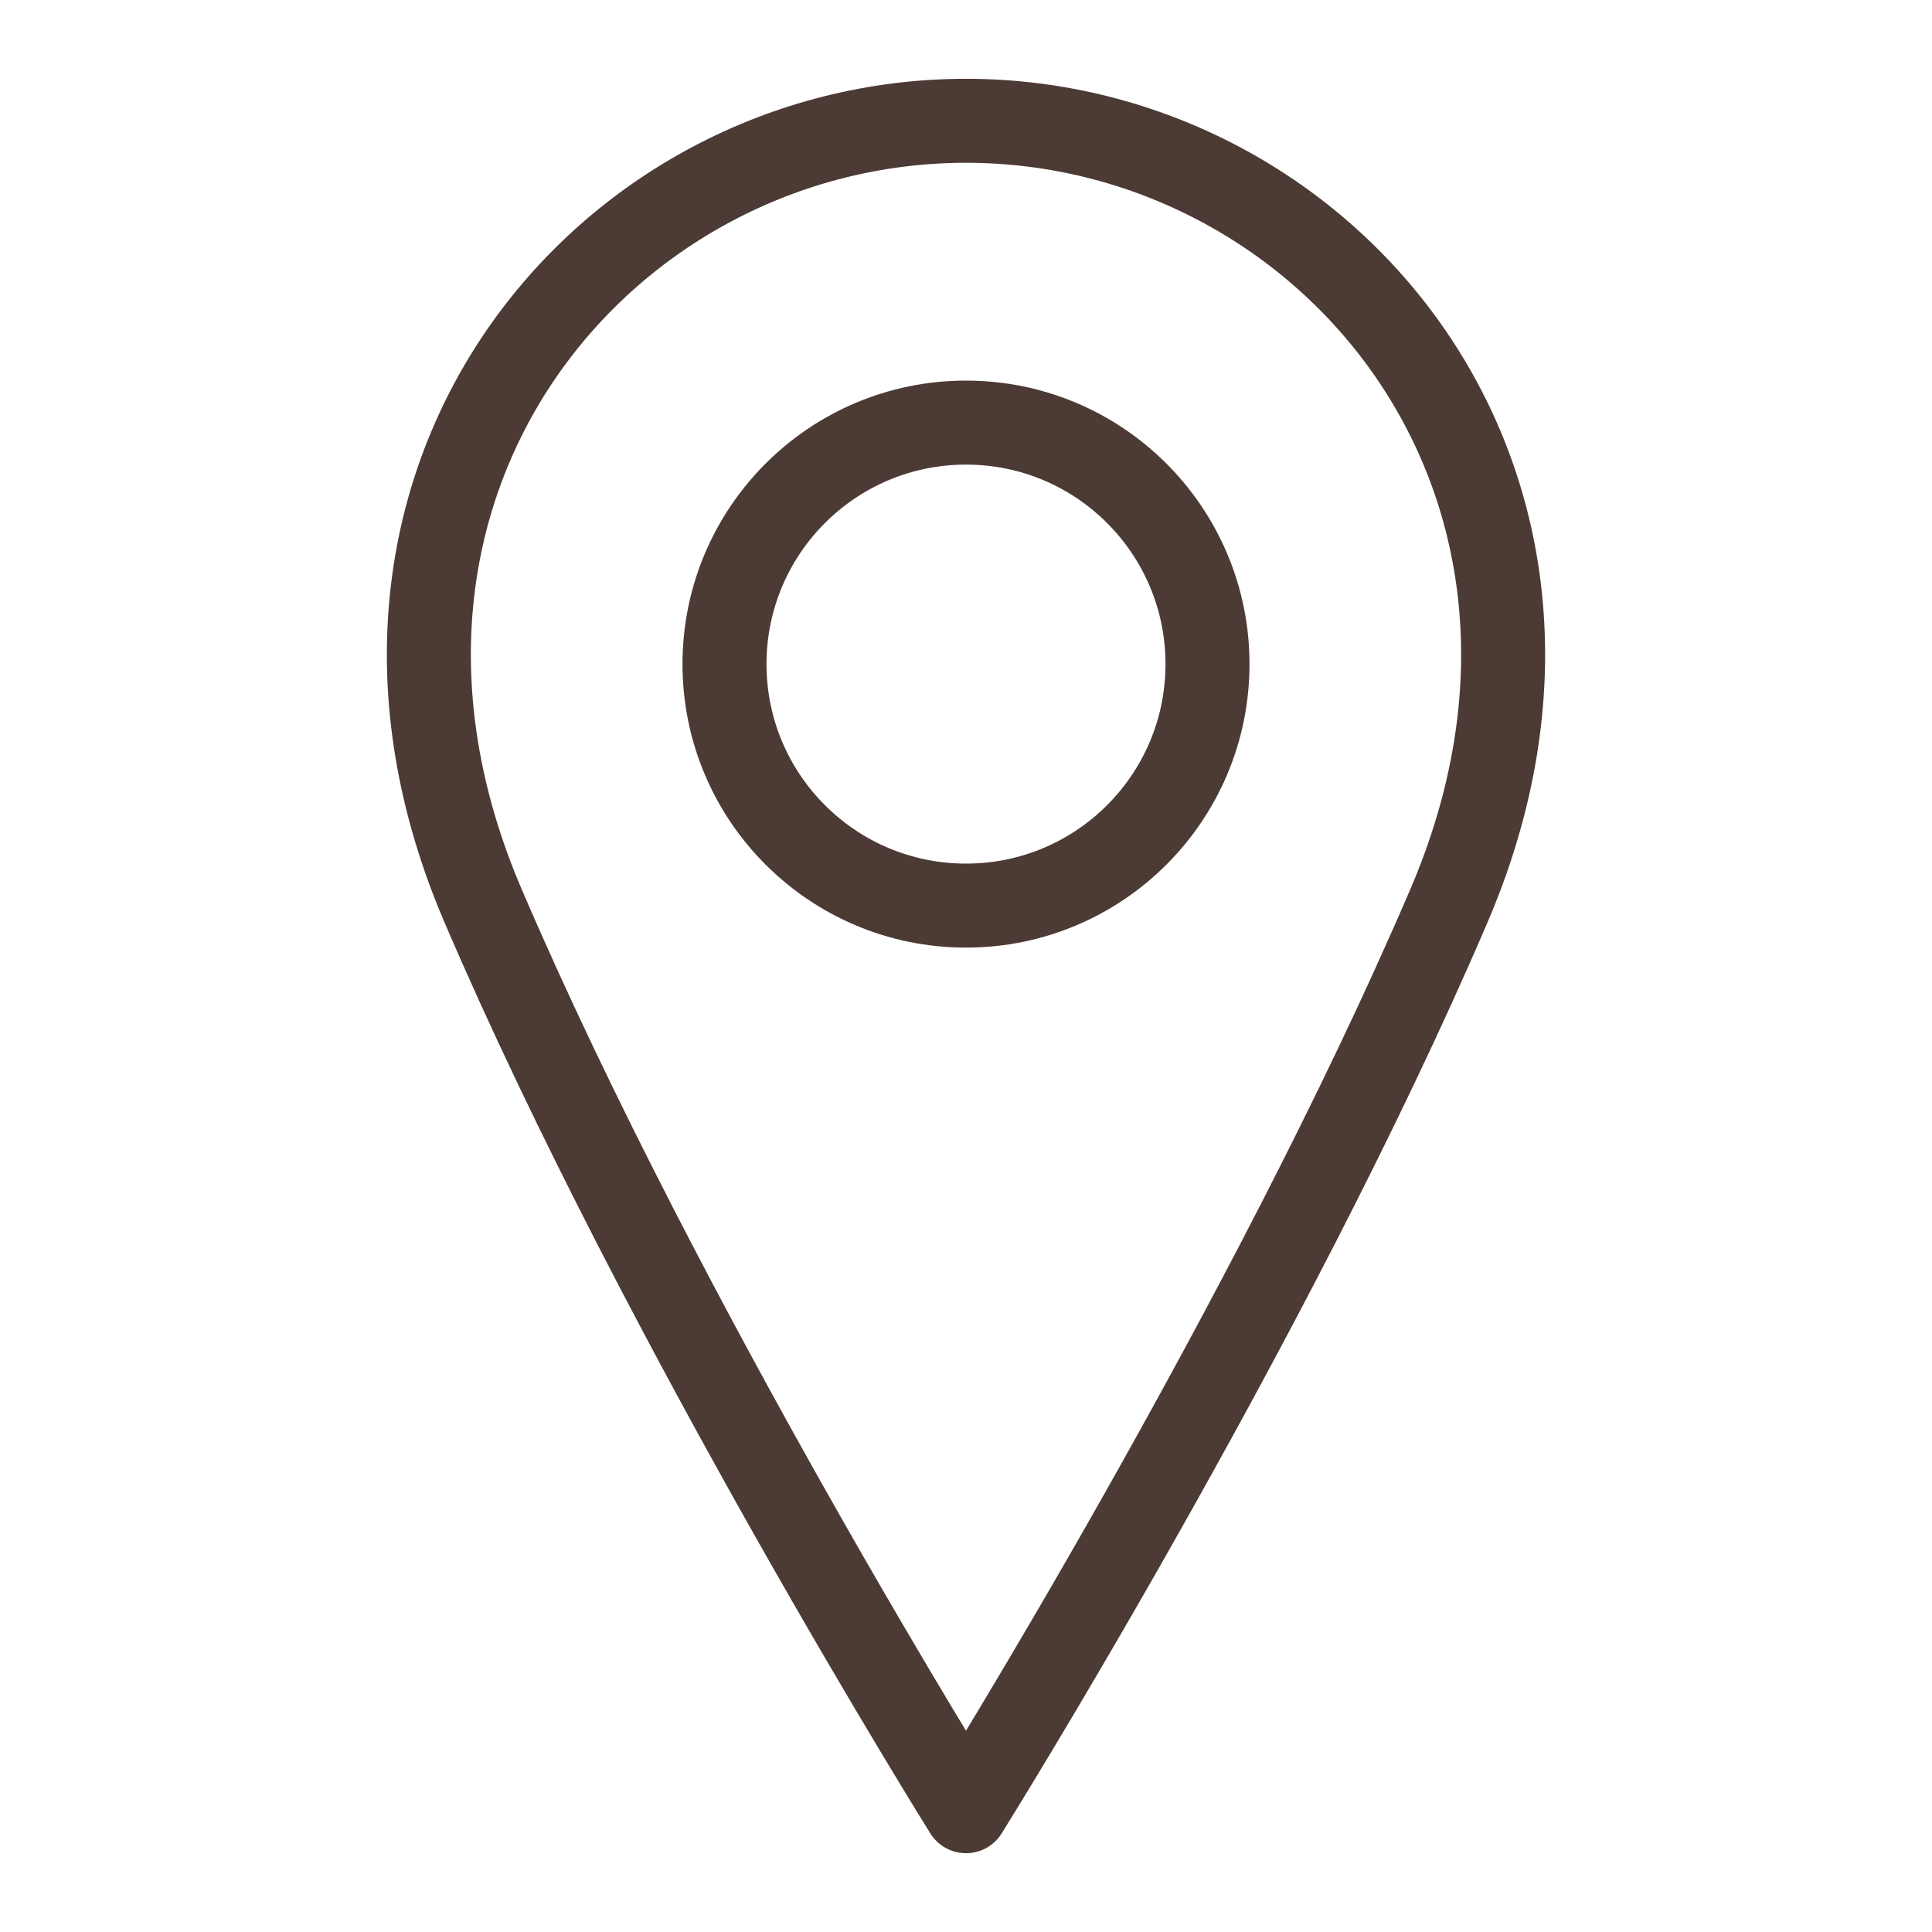
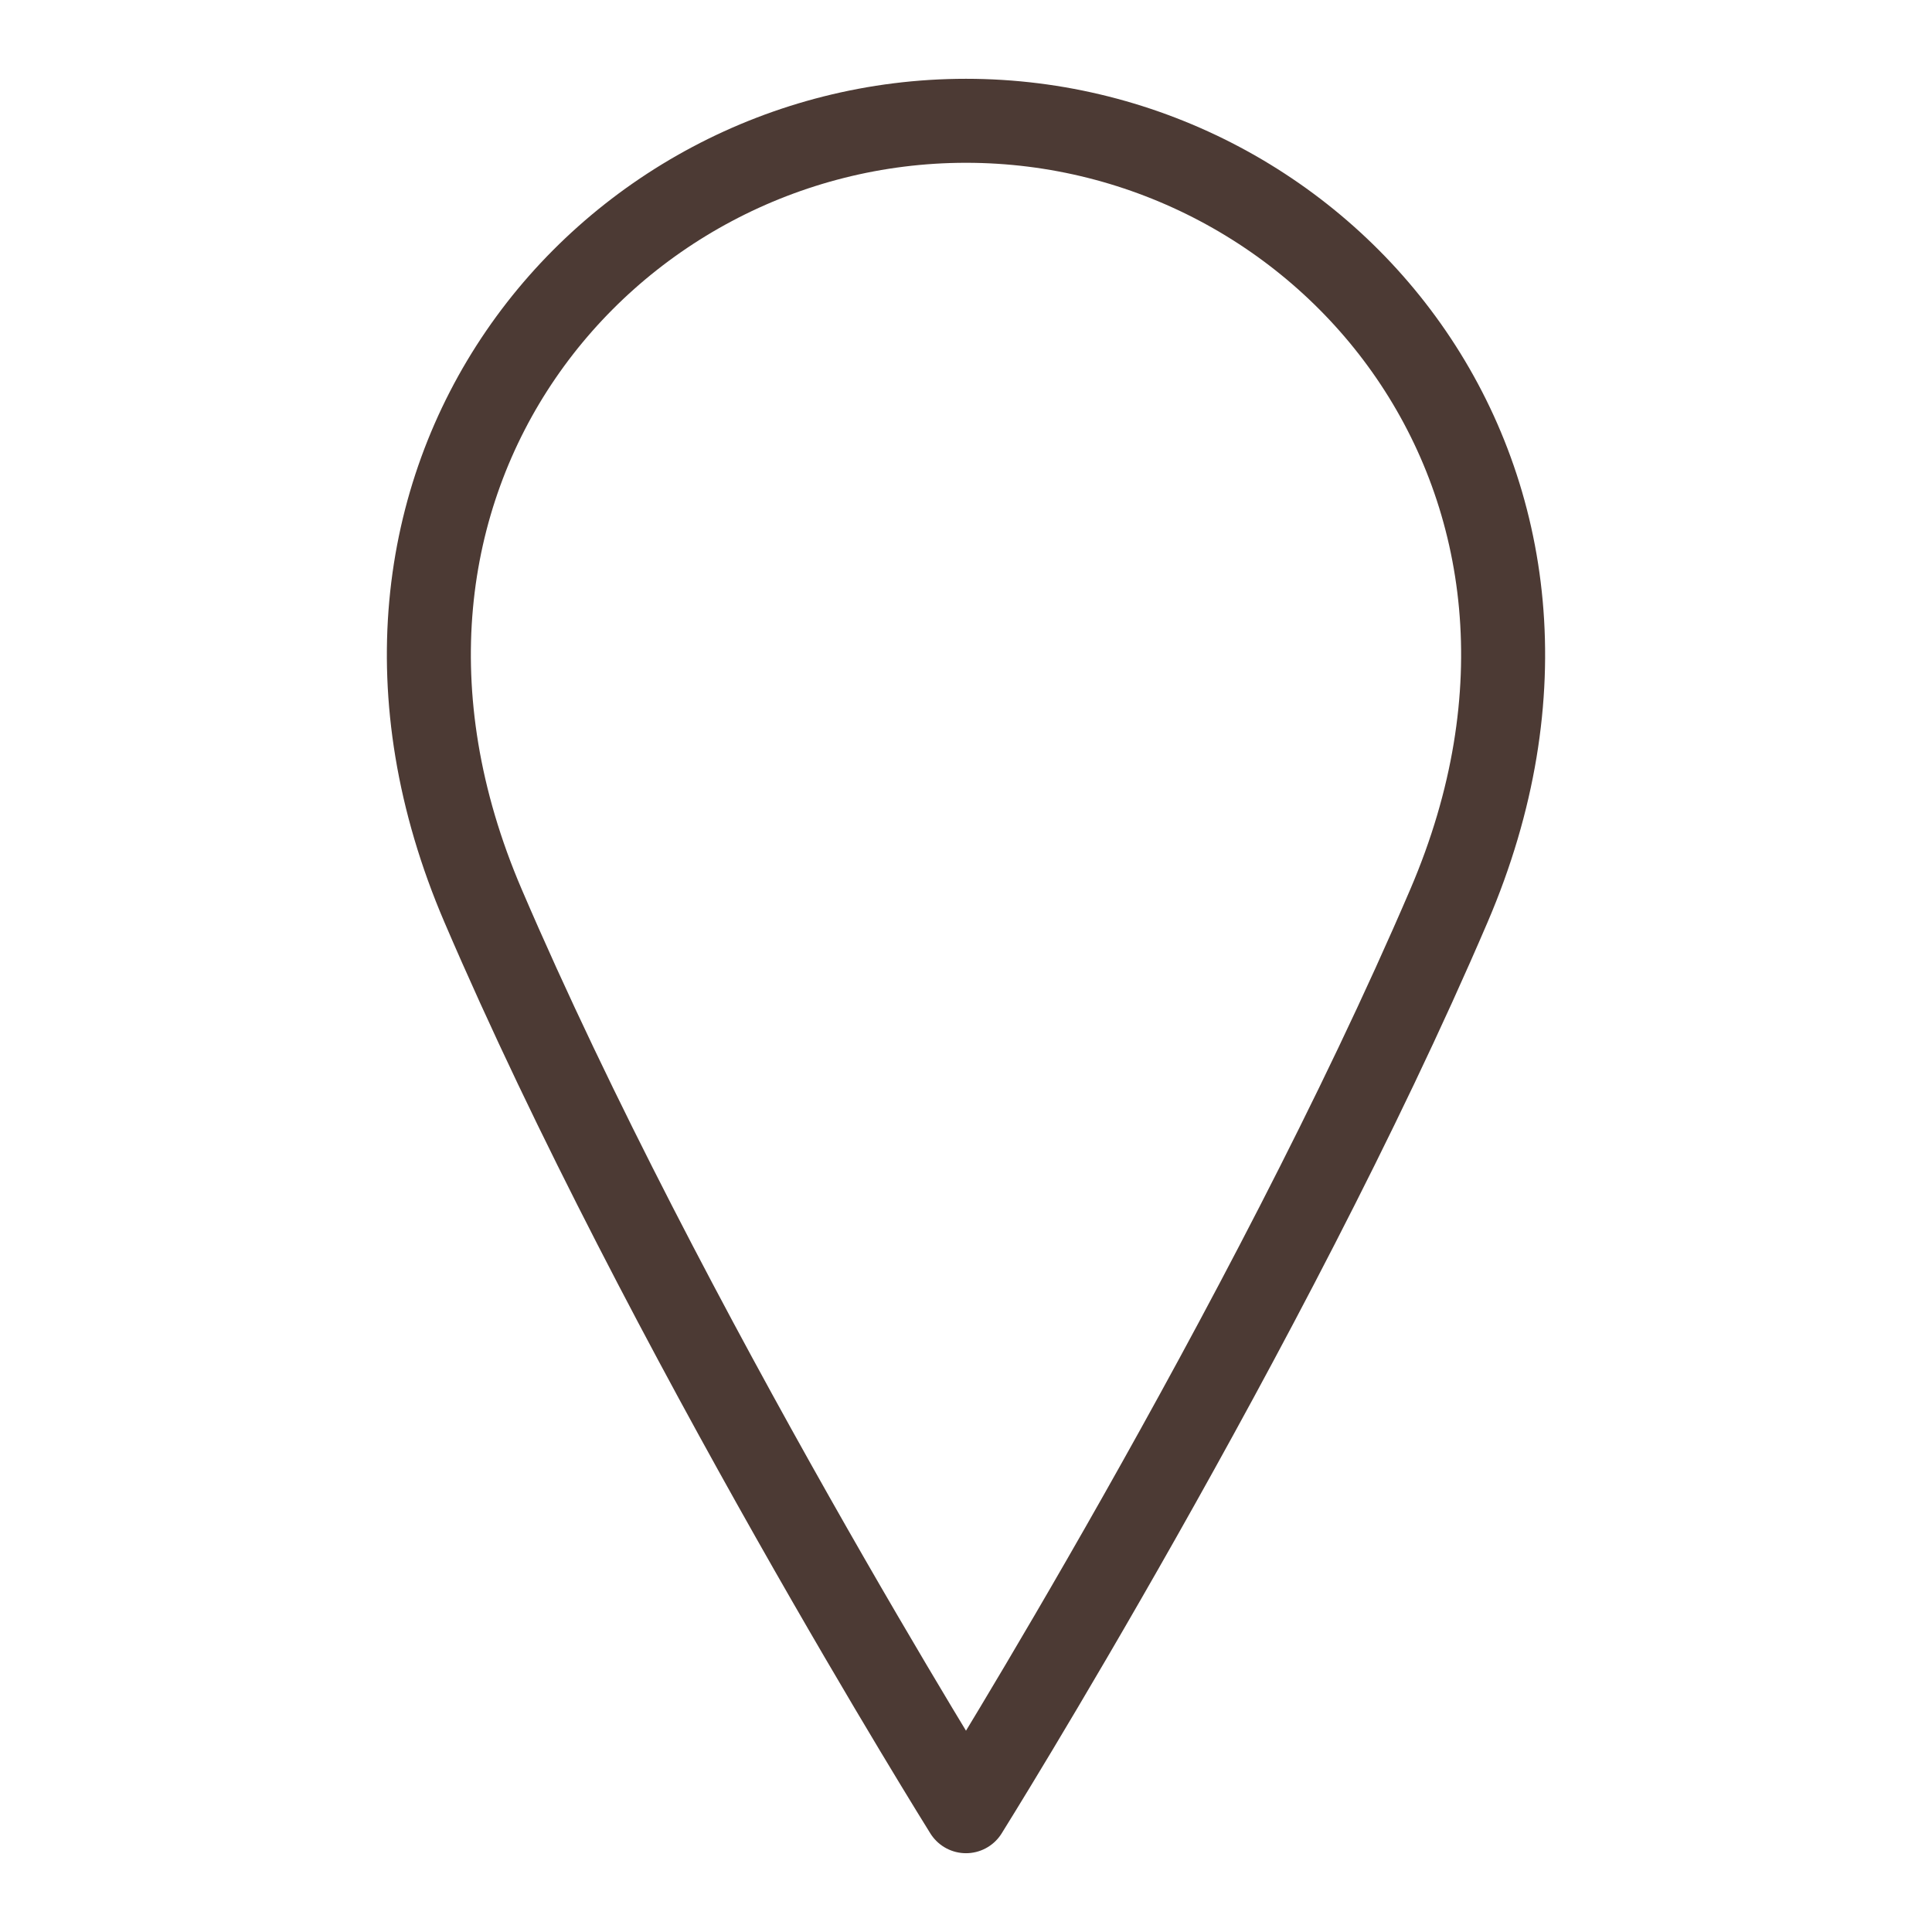
<svg xmlns="http://www.w3.org/2000/svg" width="23" height="23" viewBox="0 0 23 23" fill="none">
-   <path d="M11.5 10.781C13.088 10.781 14.375 9.494 14.375 7.906C14.375 6.318 13.088 5.031 11.5 5.031C9.912 5.031 8.625 6.318 8.625 7.906C8.625 9.494 9.912 10.781 11.5 10.781Z" stroke="#4C3A34" stroke-linecap="round" stroke-linejoin="round" />
  <path d="M17.25 10.781C15.094 15.812 11.5 21.562 11.5 21.562C11.5 21.562 7.906 15.812 5.75 10.781C3.594 5.75 7.187 1.438 11.5 1.438C15.812 1.438 19.406 5.75 17.25 10.781Z" stroke="#4C3A34" stroke-linecap="round" stroke-linejoin="round" />
</svg>